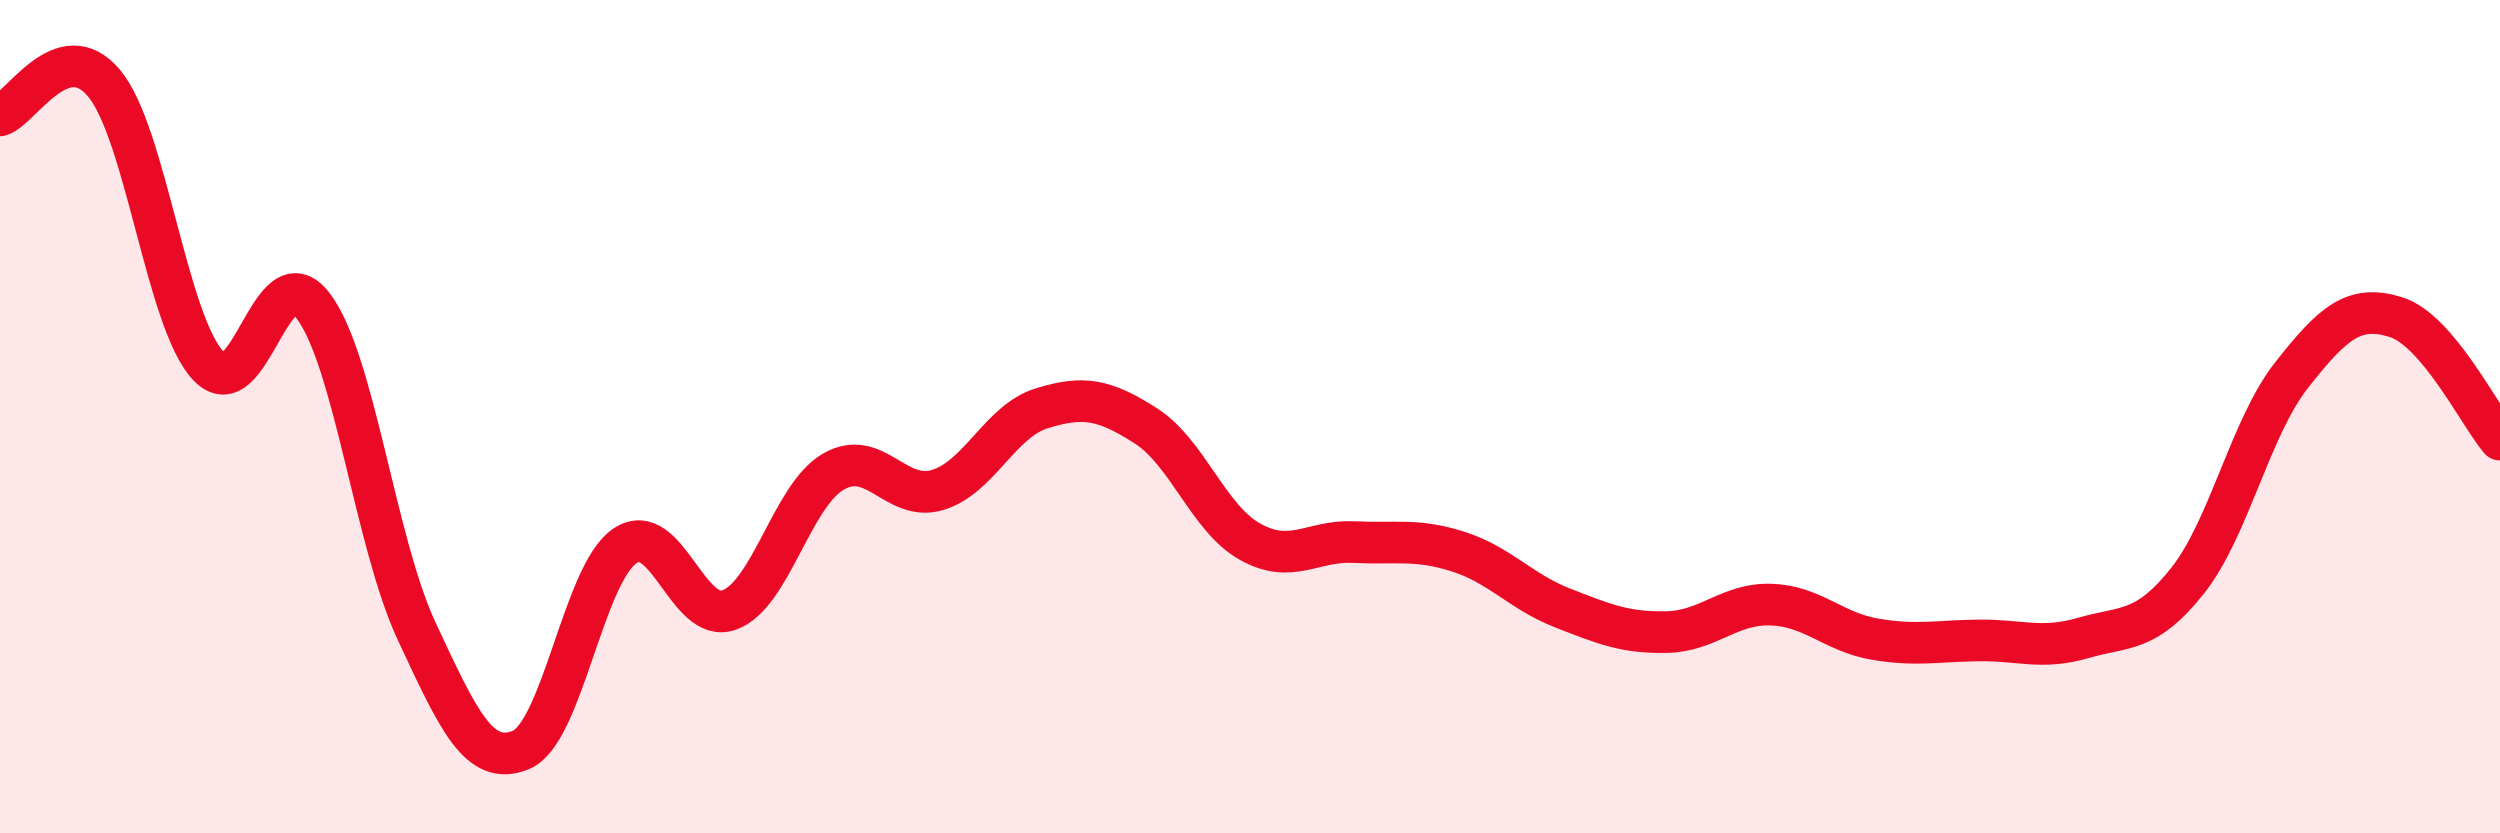
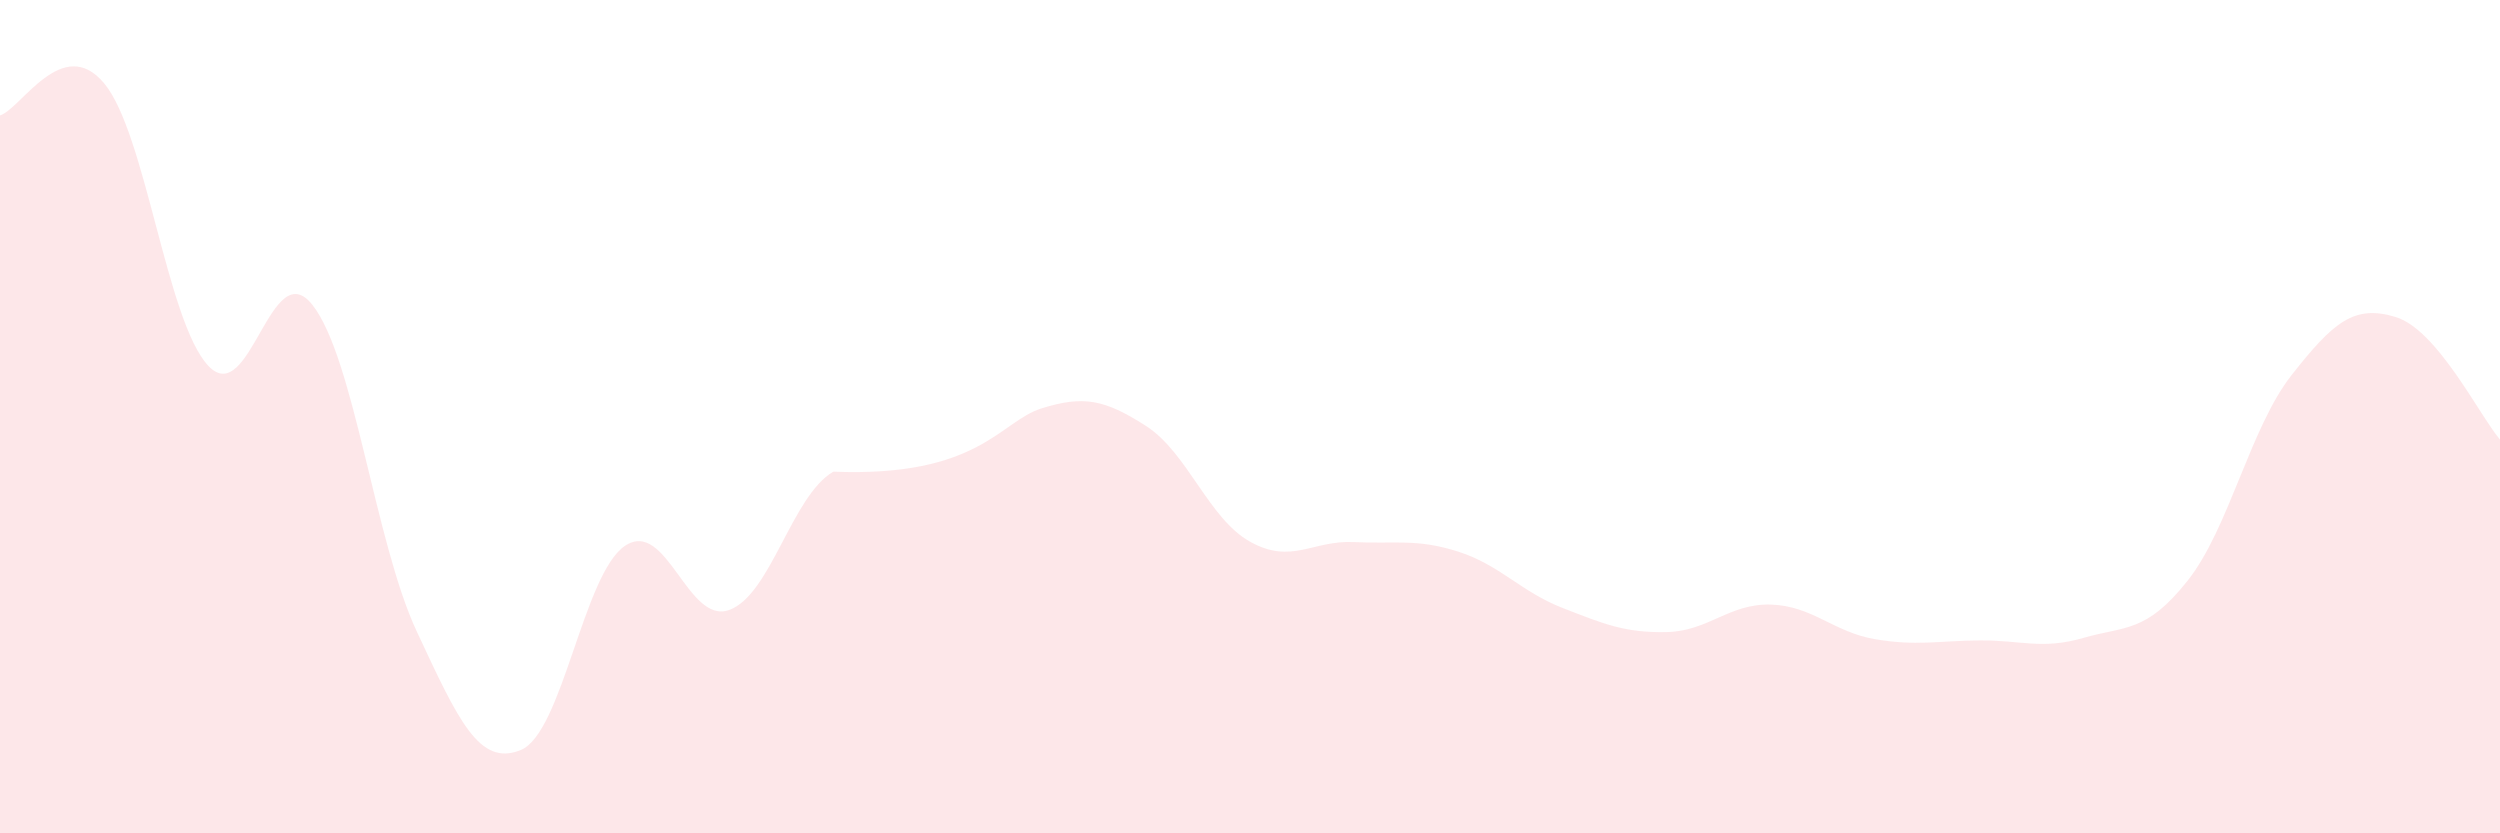
<svg xmlns="http://www.w3.org/2000/svg" width="60" height="20" viewBox="0 0 60 20">
-   <path d="M 0,2.77 C 0.5,2.62 1.5,0.8 2.5,2 C 3.5,3.2 4,7.72 5,8.78 C 6,9.84 6.5,6.05 7.5,7.32 C 8.5,8.59 9,13.01 10,15.15 C 11,17.29 11.5,18.41 12.5,18 C 13.5,17.59 14,13.77 15,13.1 C 16,12.43 16.5,15 17.5,14.64 C 18.5,14.28 19,11.9 20,11.32 C 21,10.74 21.5,12.06 22.5,11.76 C 23.5,11.46 24,10.11 25,9.8 C 26,9.49 26.5,9.58 27.5,10.22 C 28.5,10.86 29,12.44 30,13 C 31,13.56 31.5,12.96 32.5,13.01 C 33.5,13.06 34,12.92 35,13.24 C 36,13.56 36.5,14.2 37.5,14.59 C 38.5,14.98 39,15.19 40,15.17 C 41,15.15 41.5,14.48 42.5,14.51 C 43.5,14.54 44,15.17 45,15.34 C 46,15.51 46.5,15.38 47.5,15.37 C 48.5,15.36 49,15.6 50,15.31 C 51,15.02 51.5,15.2 52.5,13.94 C 53.5,12.68 54,10.27 55,9 C 56,7.73 56.5,7.3 57.5,7.61 C 58.5,7.92 59.5,9.96 60,10.55L60 20L0 20Z" fill="#EB0A25" opacity="0.1" stroke-linecap="round" stroke-linejoin="round" />
-   <path d="M 0,2.77 C 0.5,2.62 1.5,0.8 2.5,2 C 3.5,3.2 4,7.72 5,8.78 C 6,9.84 6.5,6.05 7.5,7.32 C 8.5,8.59 9,13.01 10,15.15 C 11,17.29 11.5,18.41 12.5,18 C 13.5,17.59 14,13.77 15,13.1 C 16,12.43 16.5,15 17.5,14.64 C 18.5,14.28 19,11.9 20,11.32 C 21,10.74 21.5,12.06 22.5,11.76 C 23.5,11.46 24,10.11 25,9.8 C 26,9.49 26.5,9.58 27.5,10.22 C 28.5,10.86 29,12.44 30,13 C 31,13.56 31.5,12.96 32.5,13.01 C 33.5,13.06 34,12.92 35,13.24 C 36,13.56 36.5,14.2 37.5,14.59 C 38.5,14.98 39,15.19 40,15.17 C 41,15.15 41.5,14.48 42.5,14.51 C 43.5,14.54 44,15.17 45,15.34 C 46,15.51 46.5,15.38 47.5,15.37 C 48.5,15.36 49,15.6 50,15.31 C 51,15.02 51.5,15.2 52.5,13.94 C 53.5,12.68 54,10.27 55,9 C 56,7.73 56.5,7.3 57.5,7.61 C 58.5,7.92 59.5,9.96 60,10.55" stroke="#EB0A25" stroke-width="1" fill="none" stroke-linecap="round" stroke-linejoin="round" />
+   <path d="M 0,2.77 C 0.5,2.62 1.5,0.8 2.5,2 C 3.5,3.2 4,7.72 5,8.78 C 6,9.84 6.5,6.05 7.5,7.32 C 8.5,8.59 9,13.01 10,15.15 C 11,17.29 11.5,18.41 12.5,18 C 13.5,17.59 14,13.77 15,13.1 C 16,12.43 16.5,15 17.5,14.64 C 18.5,14.28 19,11.9 20,11.32 C 23.5,11.46 24,10.11 25,9.8 C 26,9.49 26.5,9.58 27.5,10.22 C 28.5,10.86 29,12.44 30,13 C 31,13.56 31.5,12.96 32.5,13.01 C 33.5,13.06 34,12.92 35,13.24 C 36,13.56 36.5,14.2 37.5,14.59 C 38.5,14.98 39,15.19 40,15.17 C 41,15.15 41.5,14.48 42.5,14.51 C 43.5,14.54 44,15.17 45,15.34 C 46,15.51 46.5,15.38 47.5,15.37 C 48.5,15.36 49,15.6 50,15.31 C 51,15.02 51.5,15.2 52.5,13.94 C 53.5,12.68 54,10.27 55,9 C 56,7.73 56.5,7.3 57.5,7.61 C 58.5,7.92 59.5,9.96 60,10.55L60 20L0 20Z" fill="#EB0A25" opacity="0.1" stroke-linecap="round" stroke-linejoin="round" />
</svg>